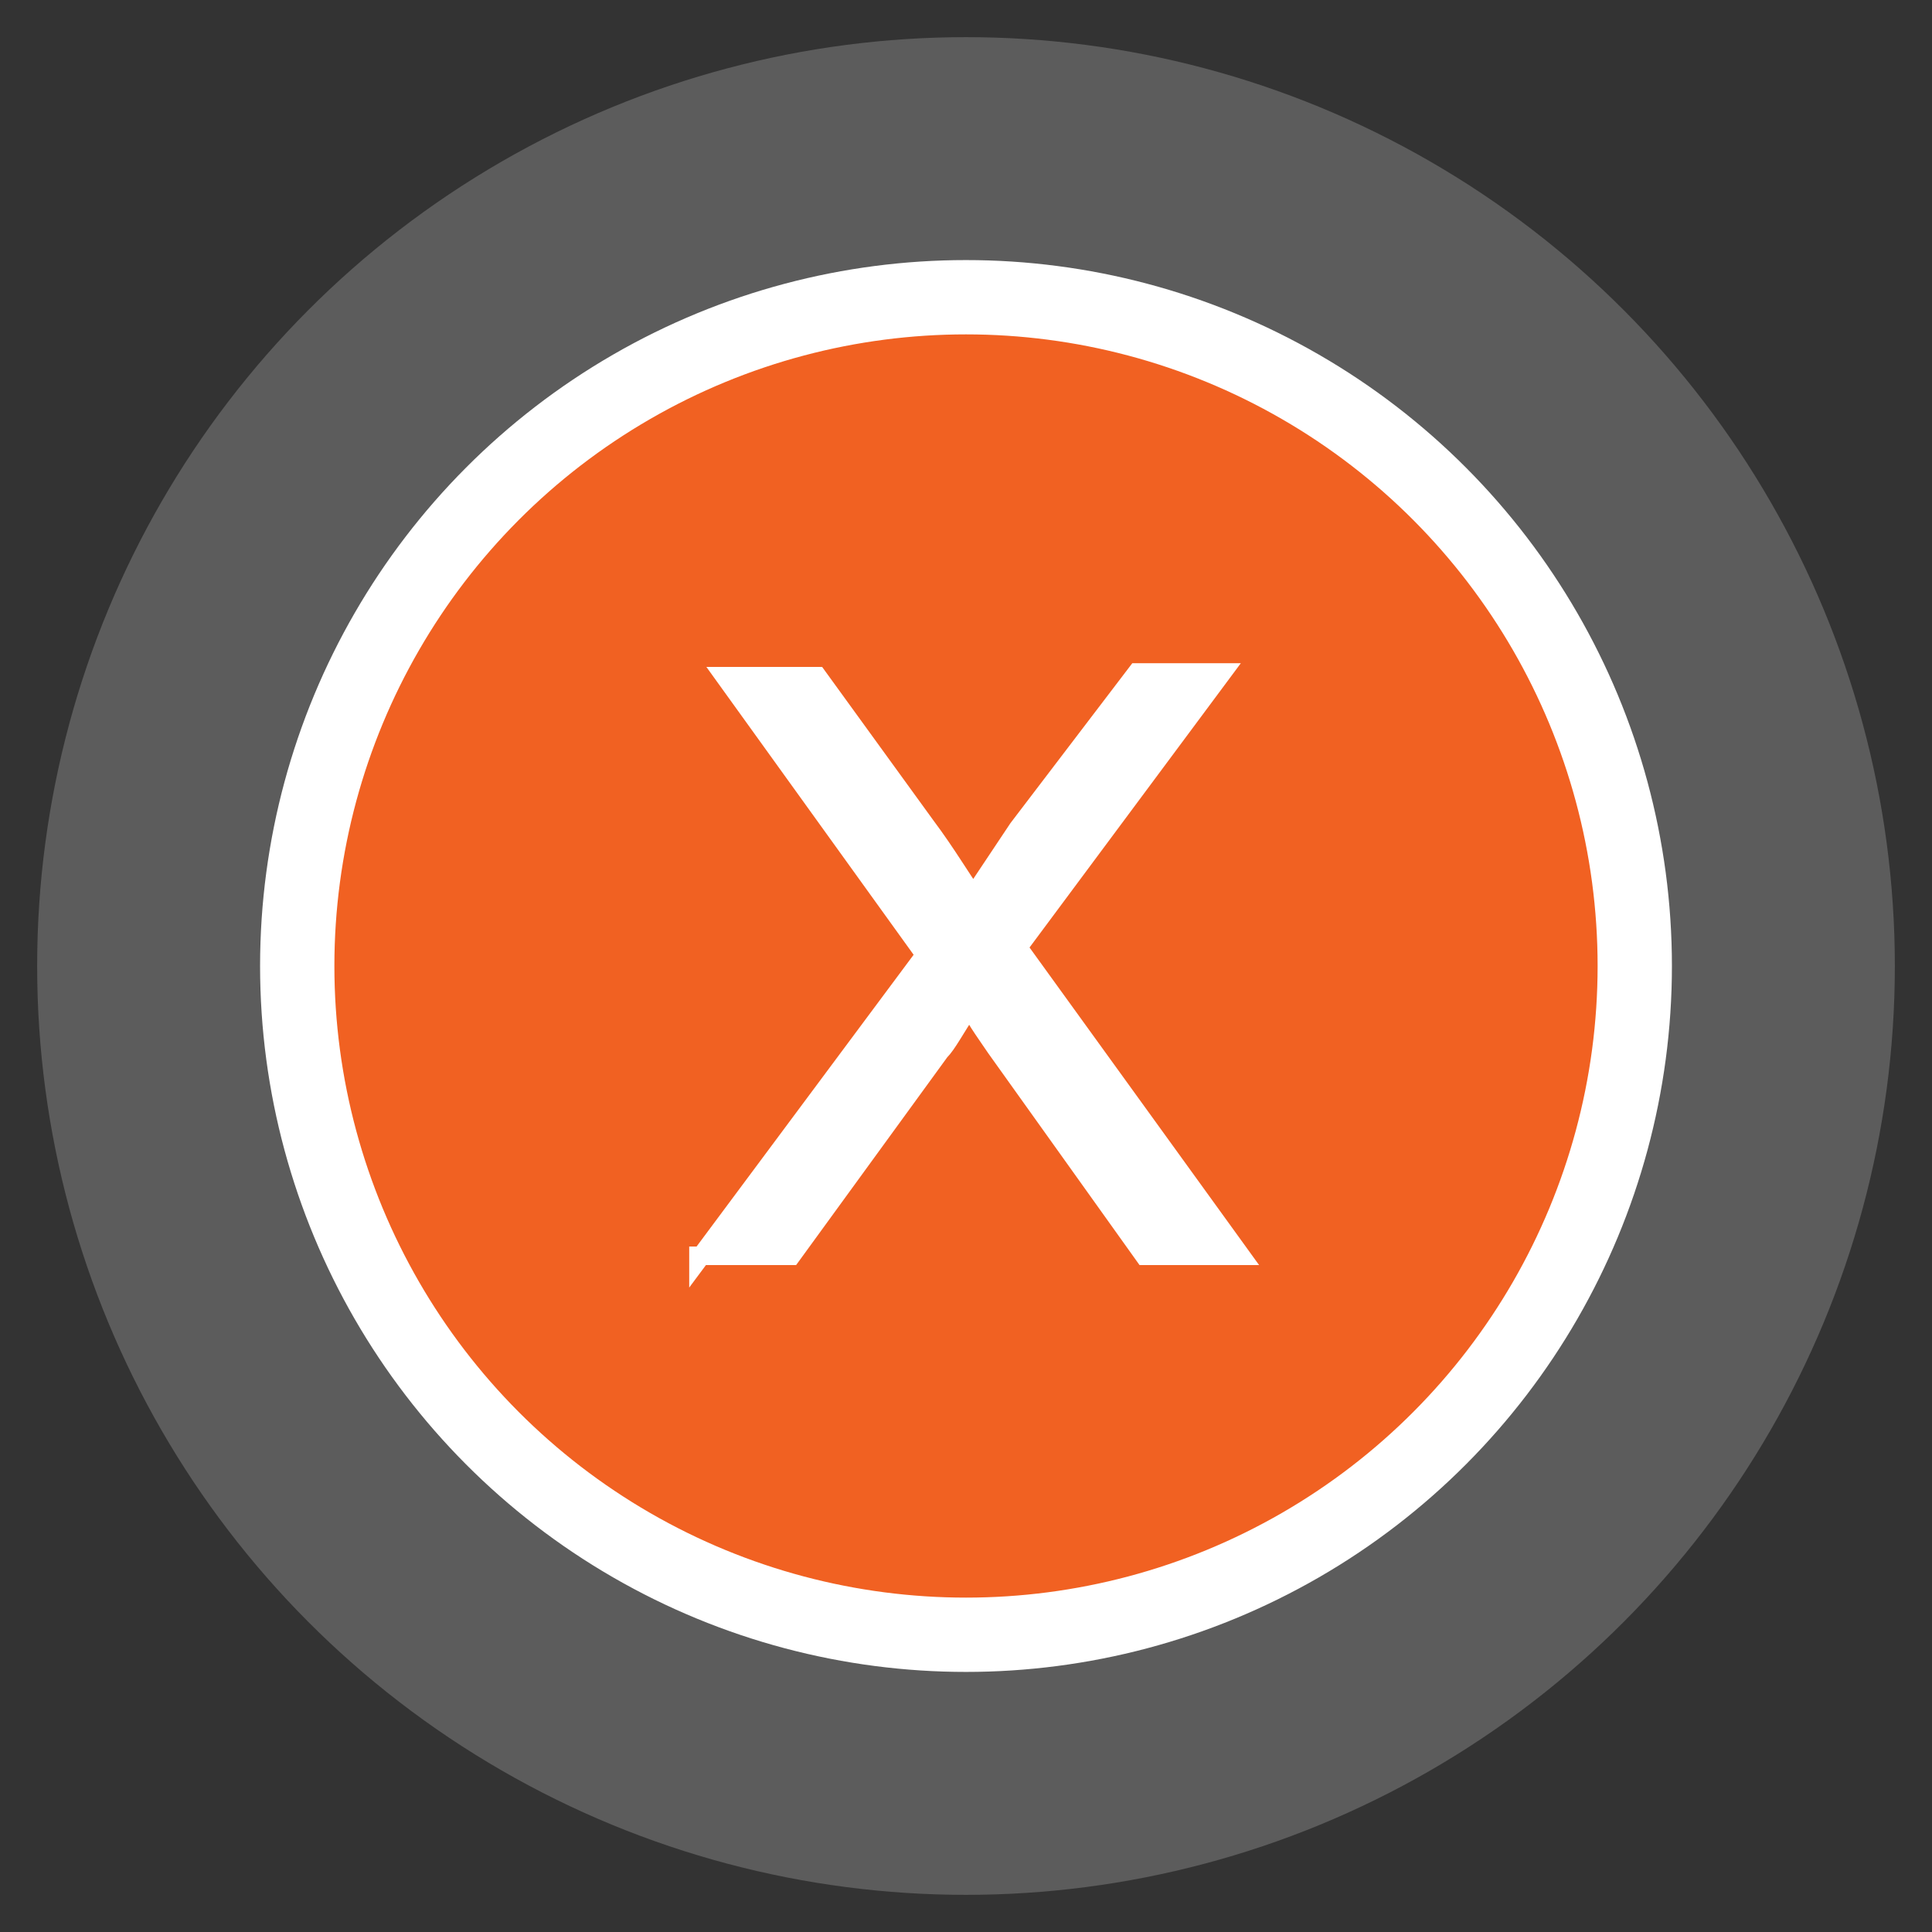
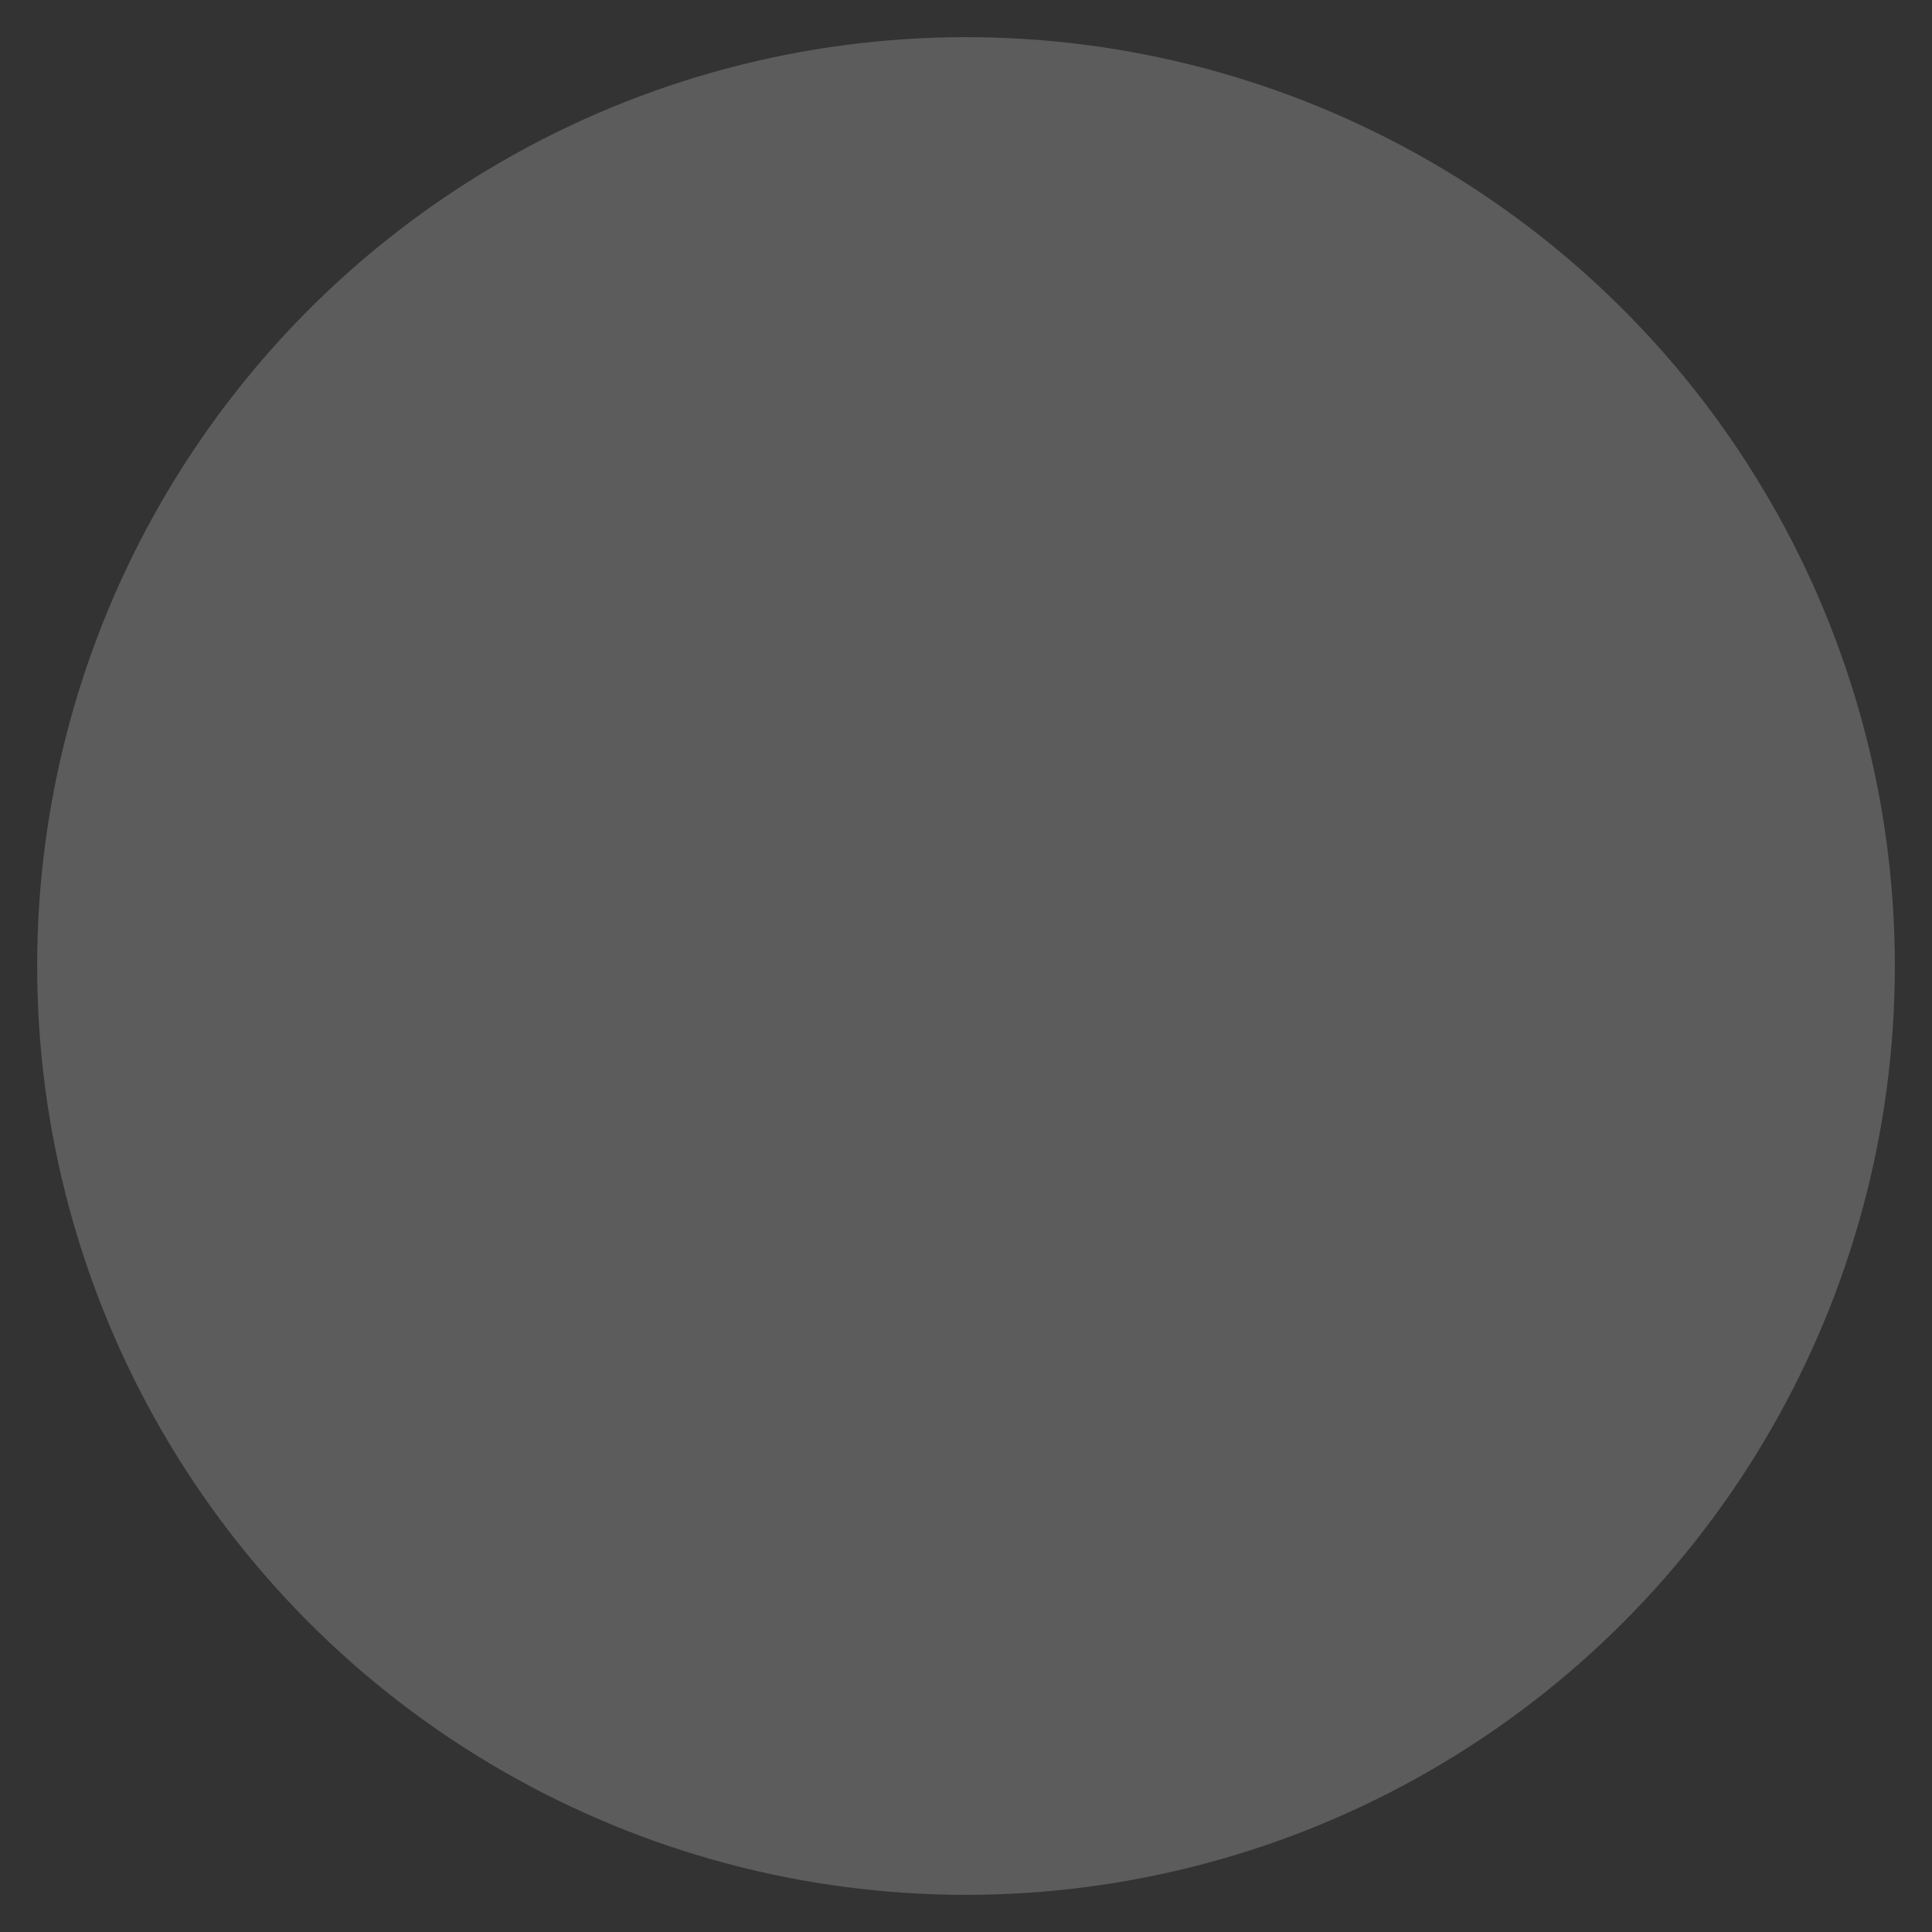
<svg xmlns="http://www.w3.org/2000/svg" version="1.1" id="Layer_1" x="0px" y="0px" viewBox="0 0 52 52" style="enable-background:new 0 0 52 52;" xml:space="preserve">
  <rect x="0" y="0" width="52" height="52" fill="#333333" stroke="none" />
  <style type="text/css">
	.st0{opacity:0.2;fill:#FFFFFF;}
	.st1{fill:#F16122;stroke:#FFFFFF;stroke-width:2;stroke-miterlimit:10;}
	.st2{fill:#FFFFFF;stroke:#FFFFFF;stroke-width:0.5;stroke-miterlimit:10;}
</style>
  <g>
    <circle class="st0" cx="26" cy="26" r="25" />
-     <circle class="st1" cx="26" cy="26" r="18" />
    <g>
-       <path class="st2" d="M18.8,33.9l6.1-8.2l-5.4-7.5H22l2.9,4c0.6,0.8,1,1.5,1.3,1.9c0.4-0.6,0.8-1.2,1.2-1.8l3.2-4.2h2.3l-5.5,7.4    l6,8.3h-2.6l-4-5.6c-0.2-0.3-0.5-0.7-0.7-1.1c-0.4,0.6-0.6,1-0.8,1.2l-4,5.5H18.8z" />
-     </g>
+       </g>
  </g>
</svg>